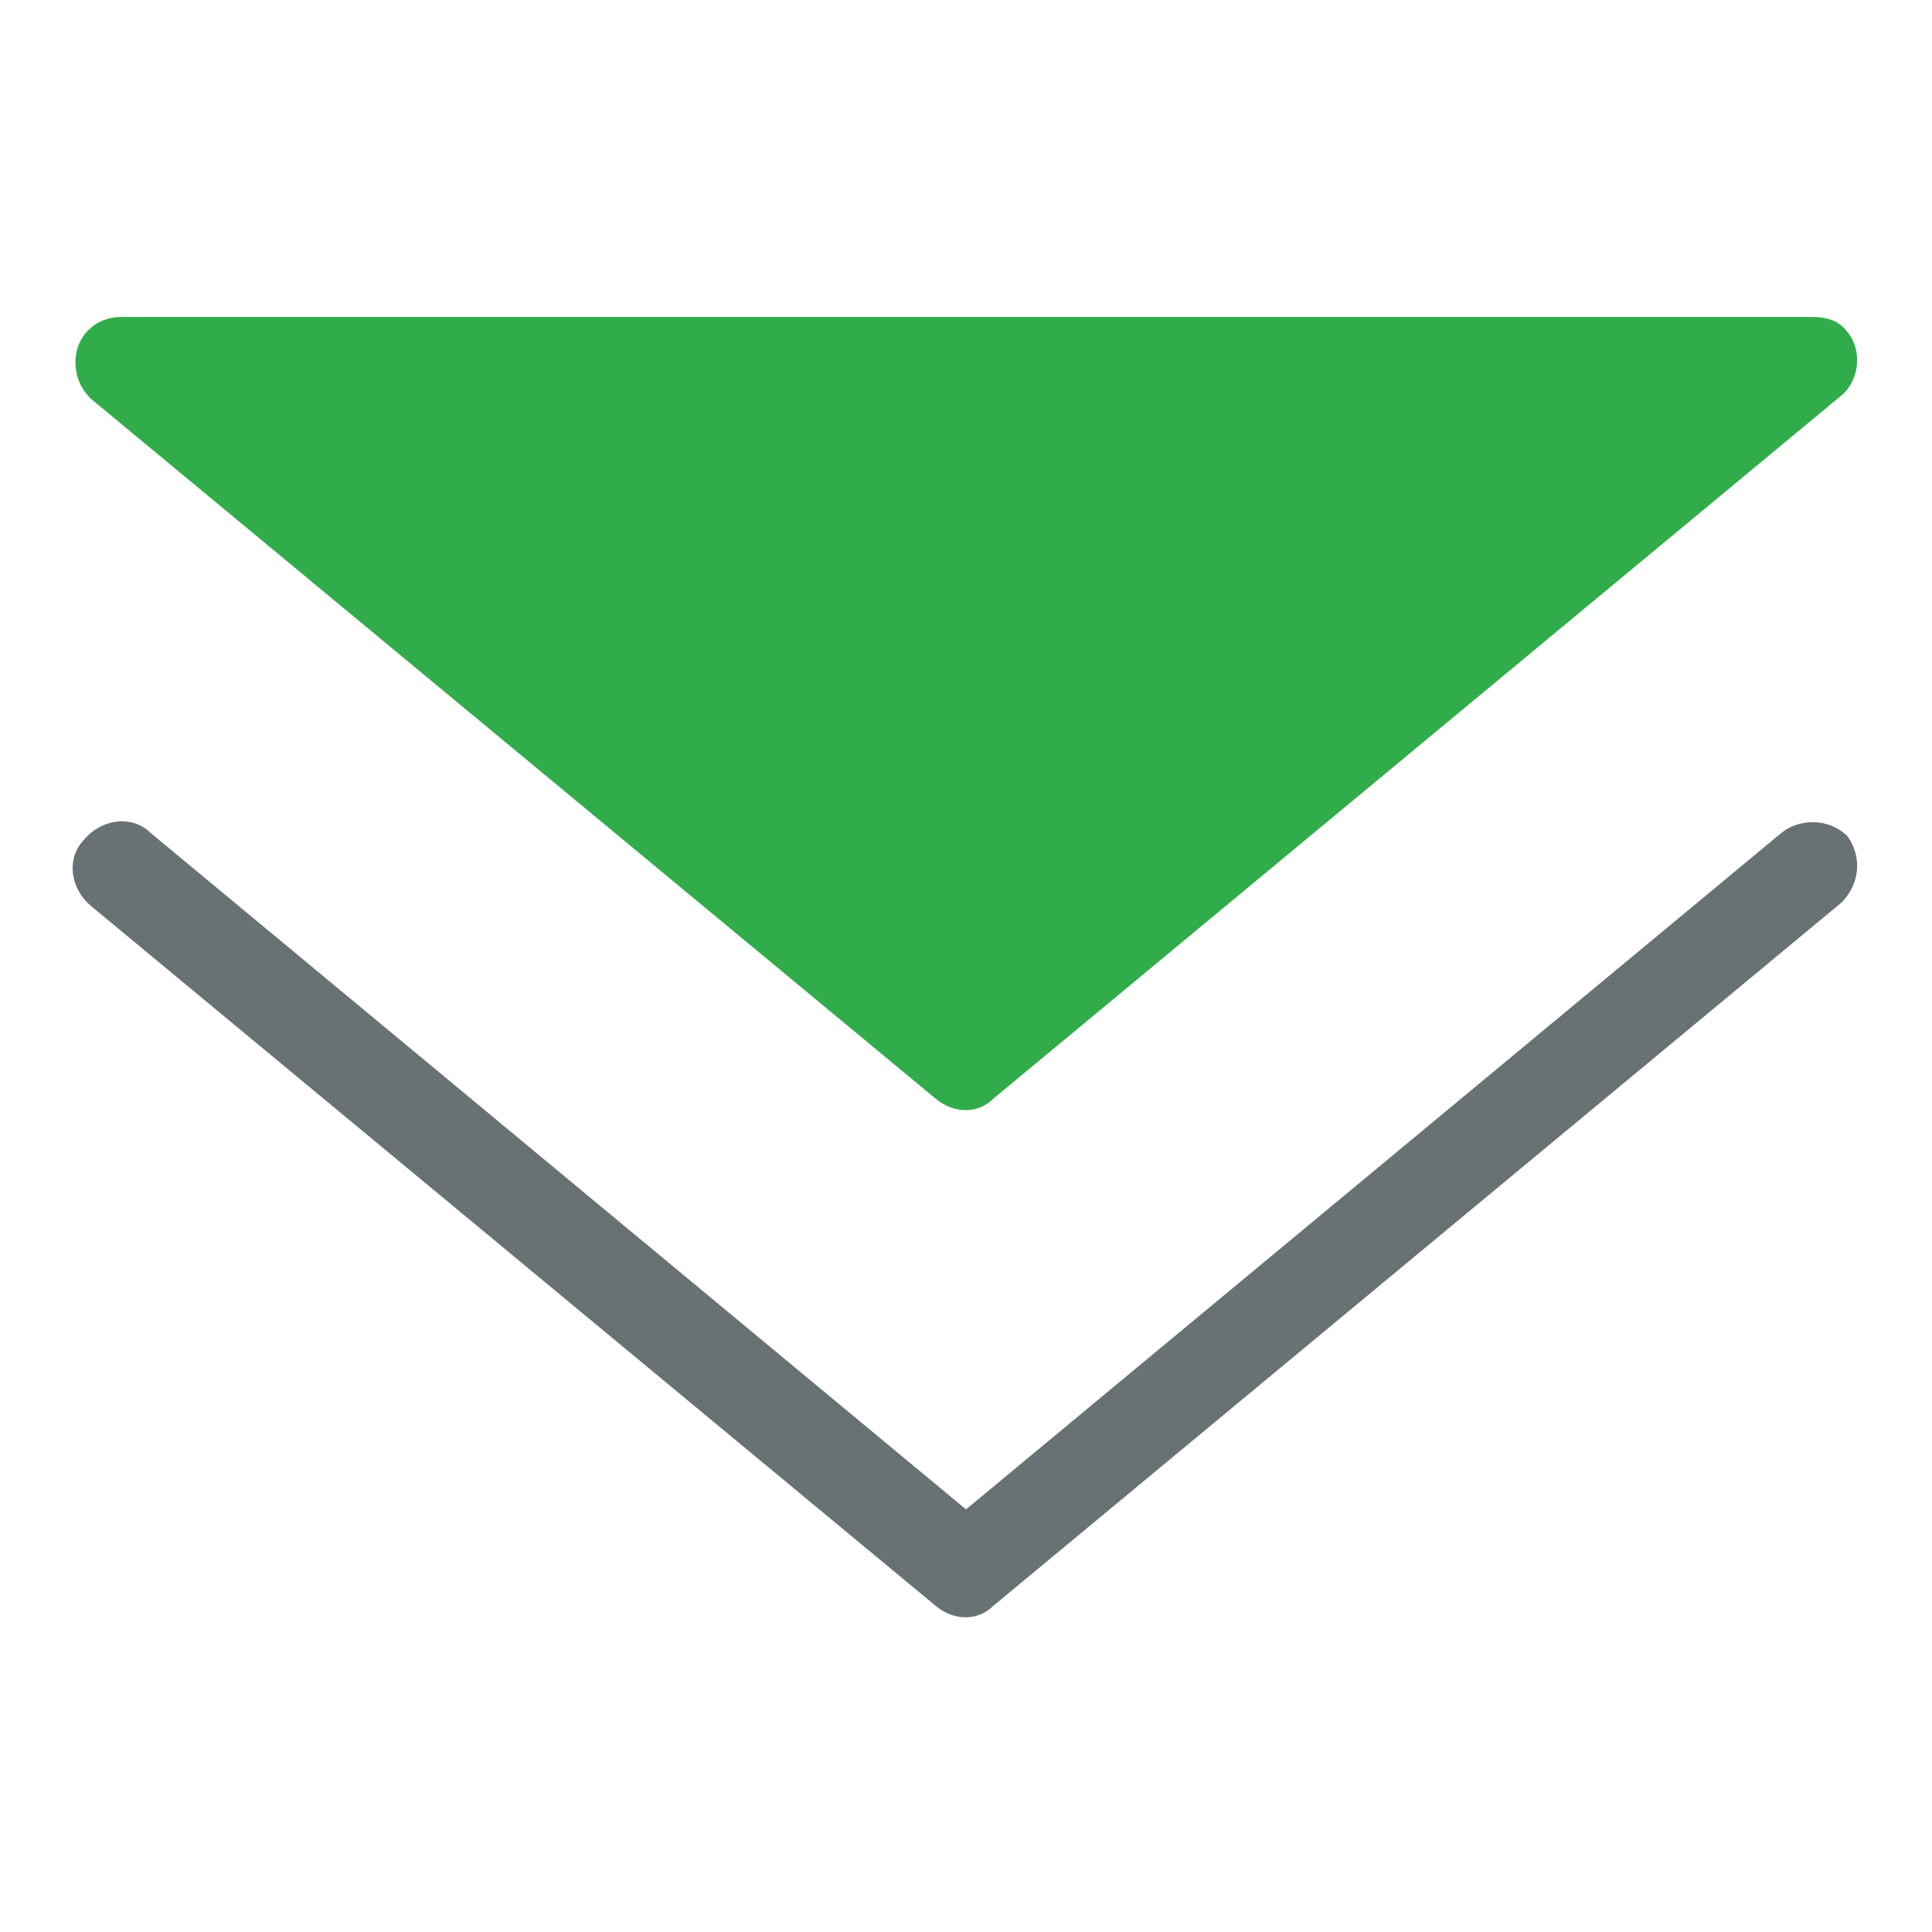
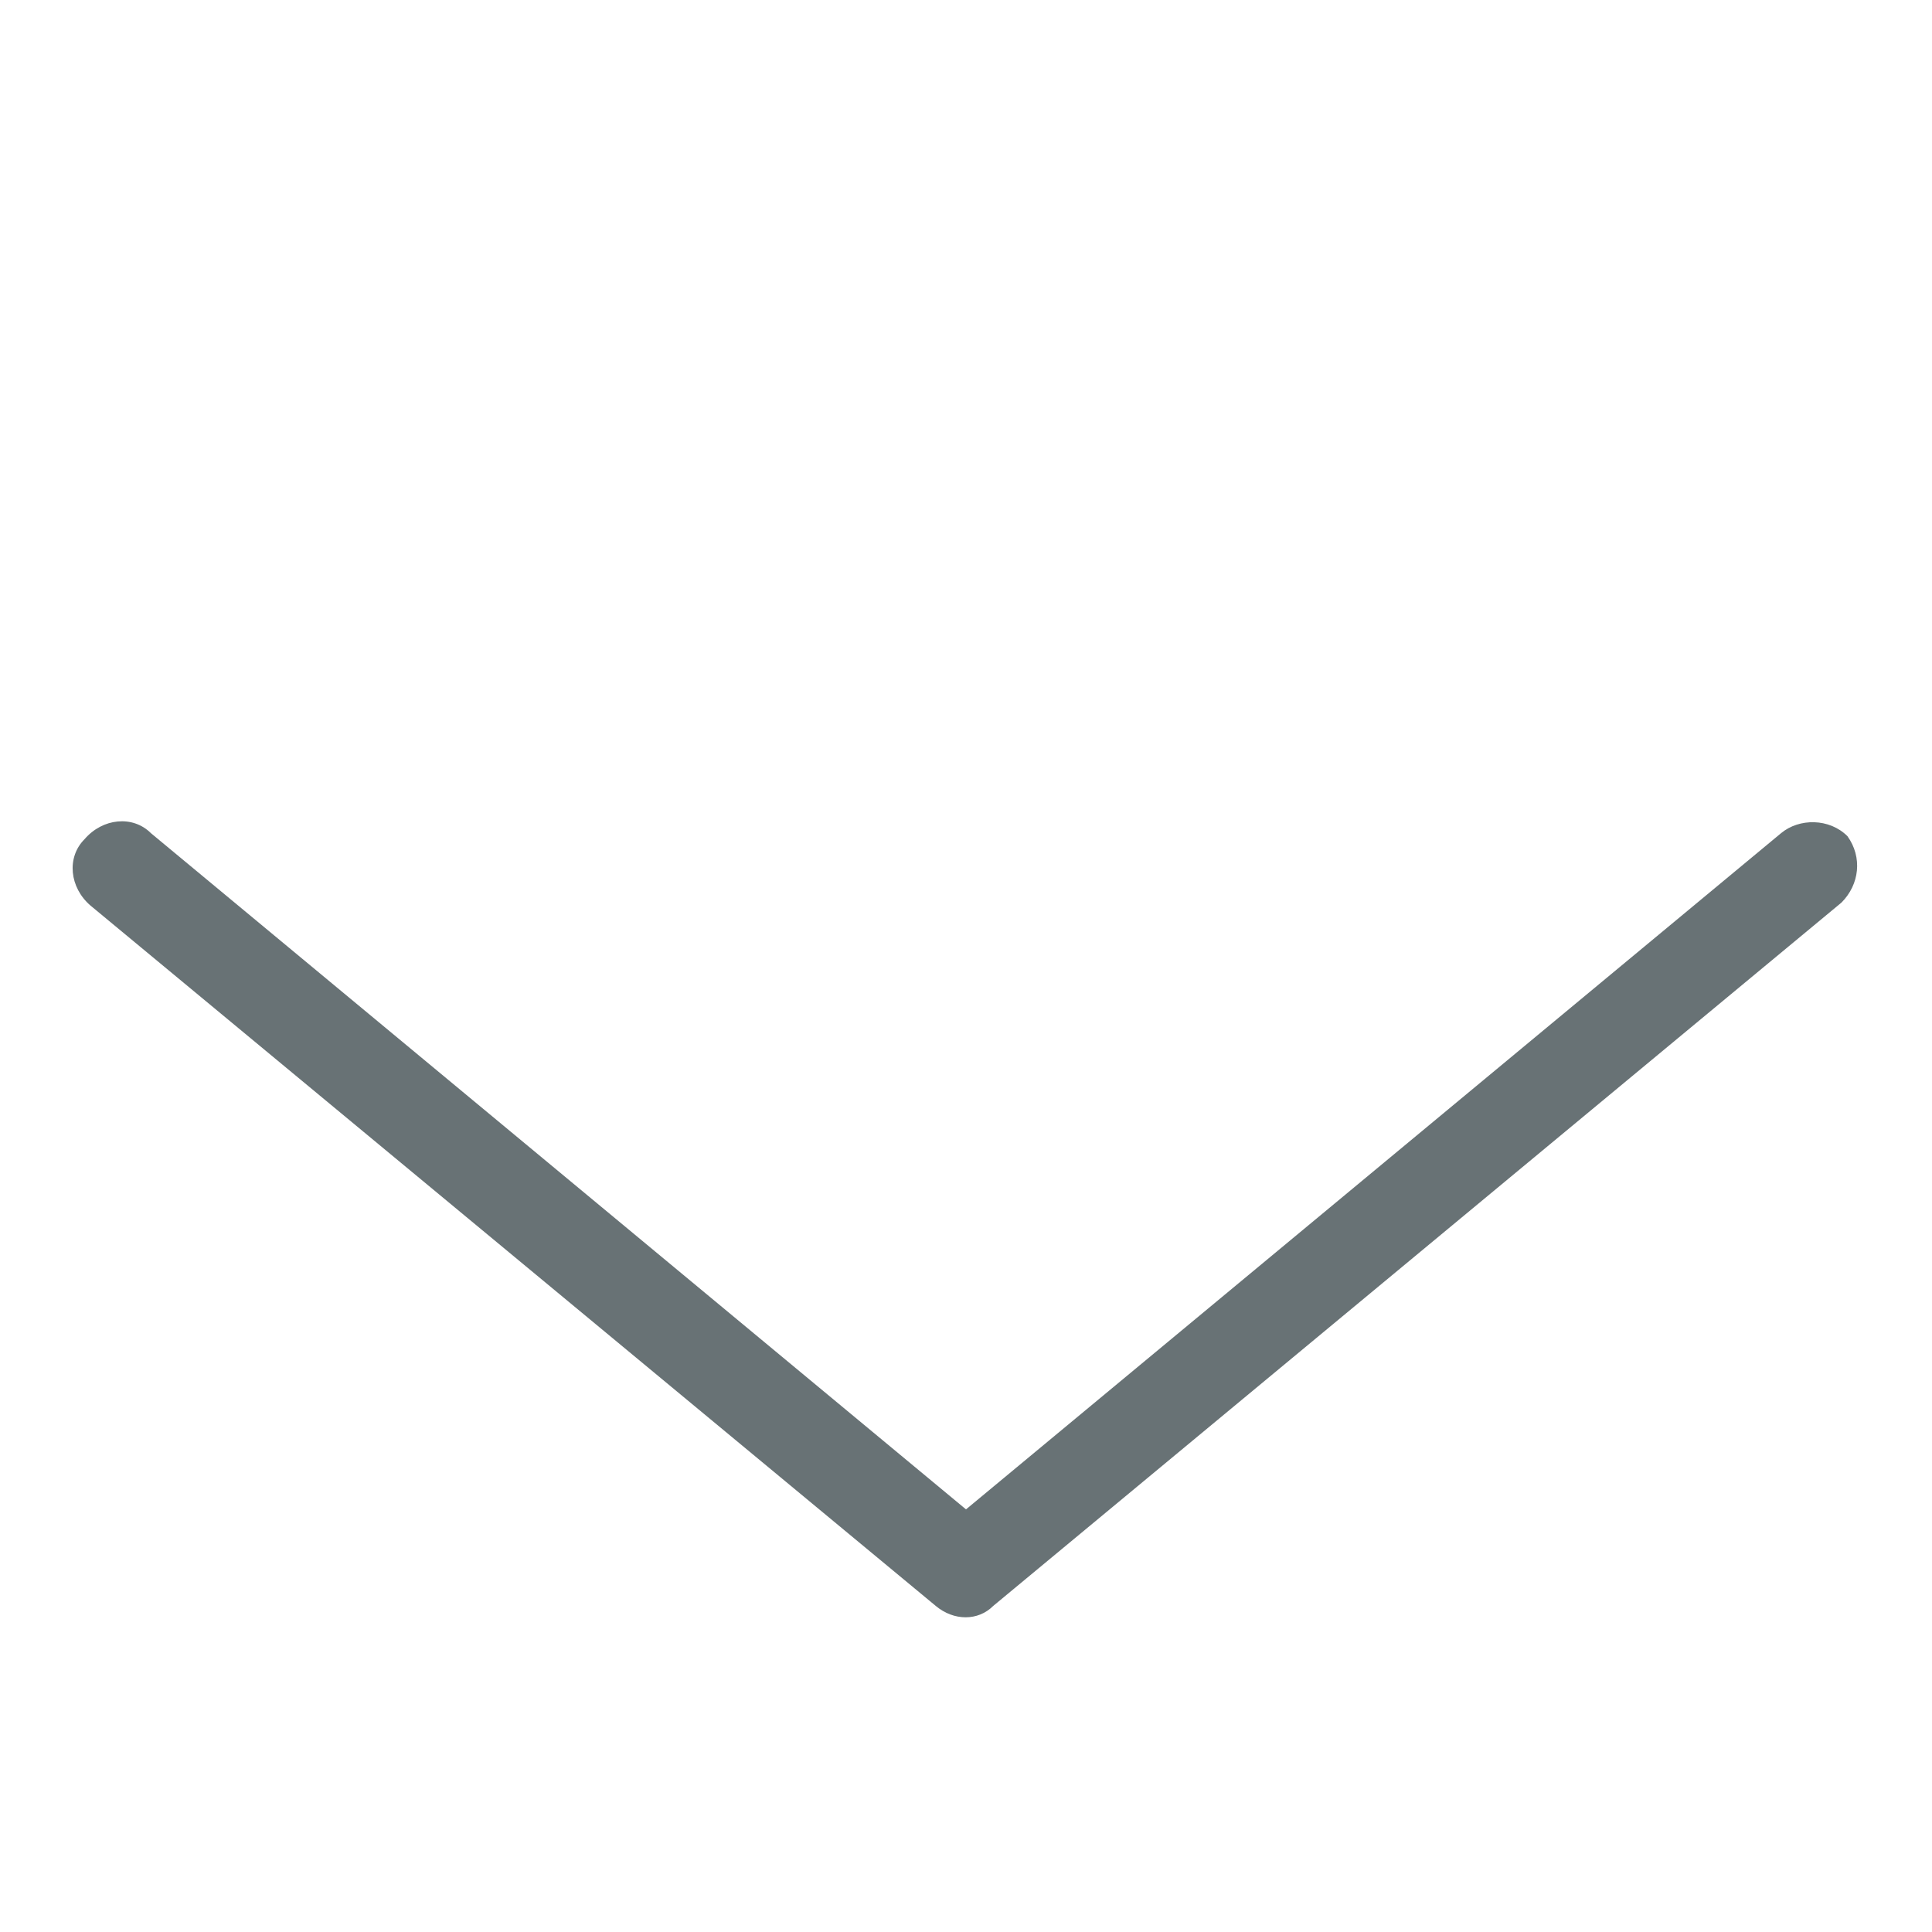
<svg xmlns="http://www.w3.org/2000/svg" version="1.1" id="Слой_1" x="0px" y="0px" viewBox="0 0 64 64" style="enable-background:new 0 0 64 64;" xml:space="preserve">
  <style type="text/css"> .st0{fill:#687275;} .st1{fill:#31AC4A;} </style>
  <g id="Layer_66">
    <path class="st0" d="M59,27.6L32,50L5,27.6c-0.6-0.6-1.6-0.5-2.2,0.2c-0.6,0.6-0.5,1.6,0.2,2.2l28,23.2c0.6,0.5,1.4,0.5,1.9,0 L61,29.9c0.6-0.6,0.7-1.5,0.2-2.2C60.6,27.1,59.6,27.1,59,27.6z" />
-     <path class="st1" d="M31,36.4c0.6,0.5,1.4,0.5,1.9,0L61,13.1c0.6-0.5,0.7-1.5,0.2-2.1c-0.3-0.4-0.7-0.5-1.2-0.5H4 c-0.8,0-1.5,0.6-1.5,1.5c0,0.5,0.2,0.9,0.5,1.2L31,36.4z" />
  </g>
</svg>